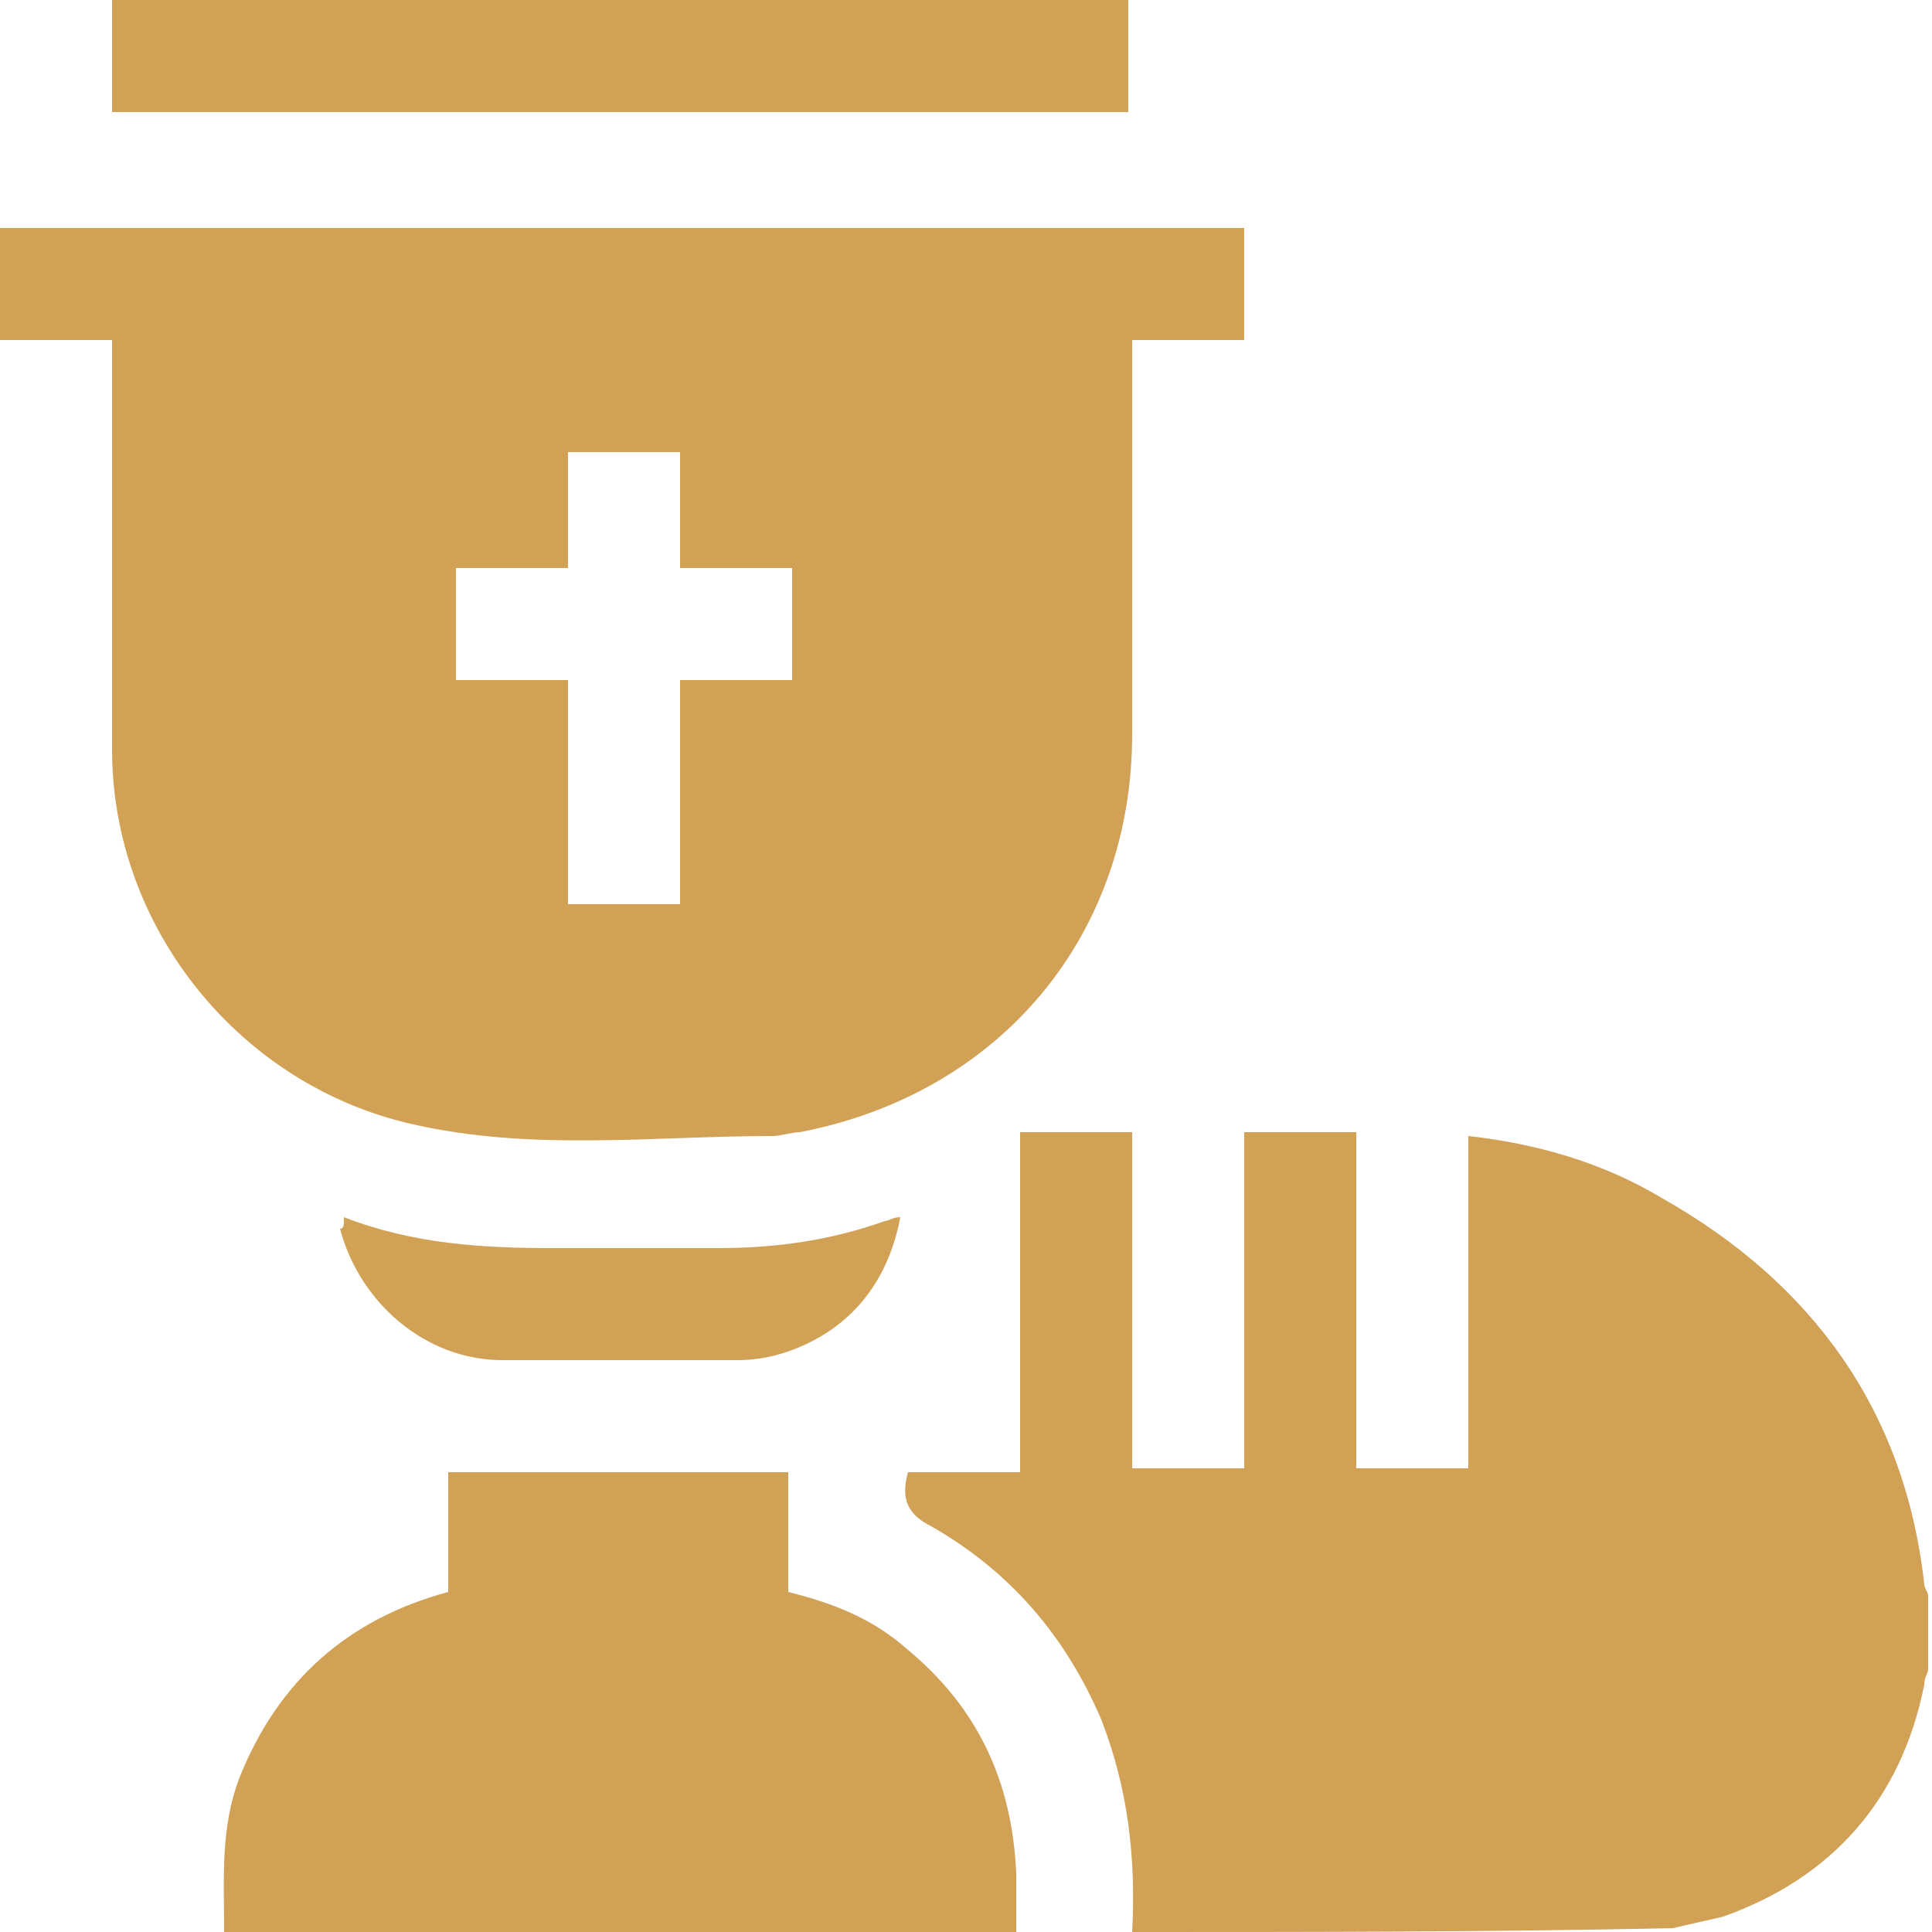
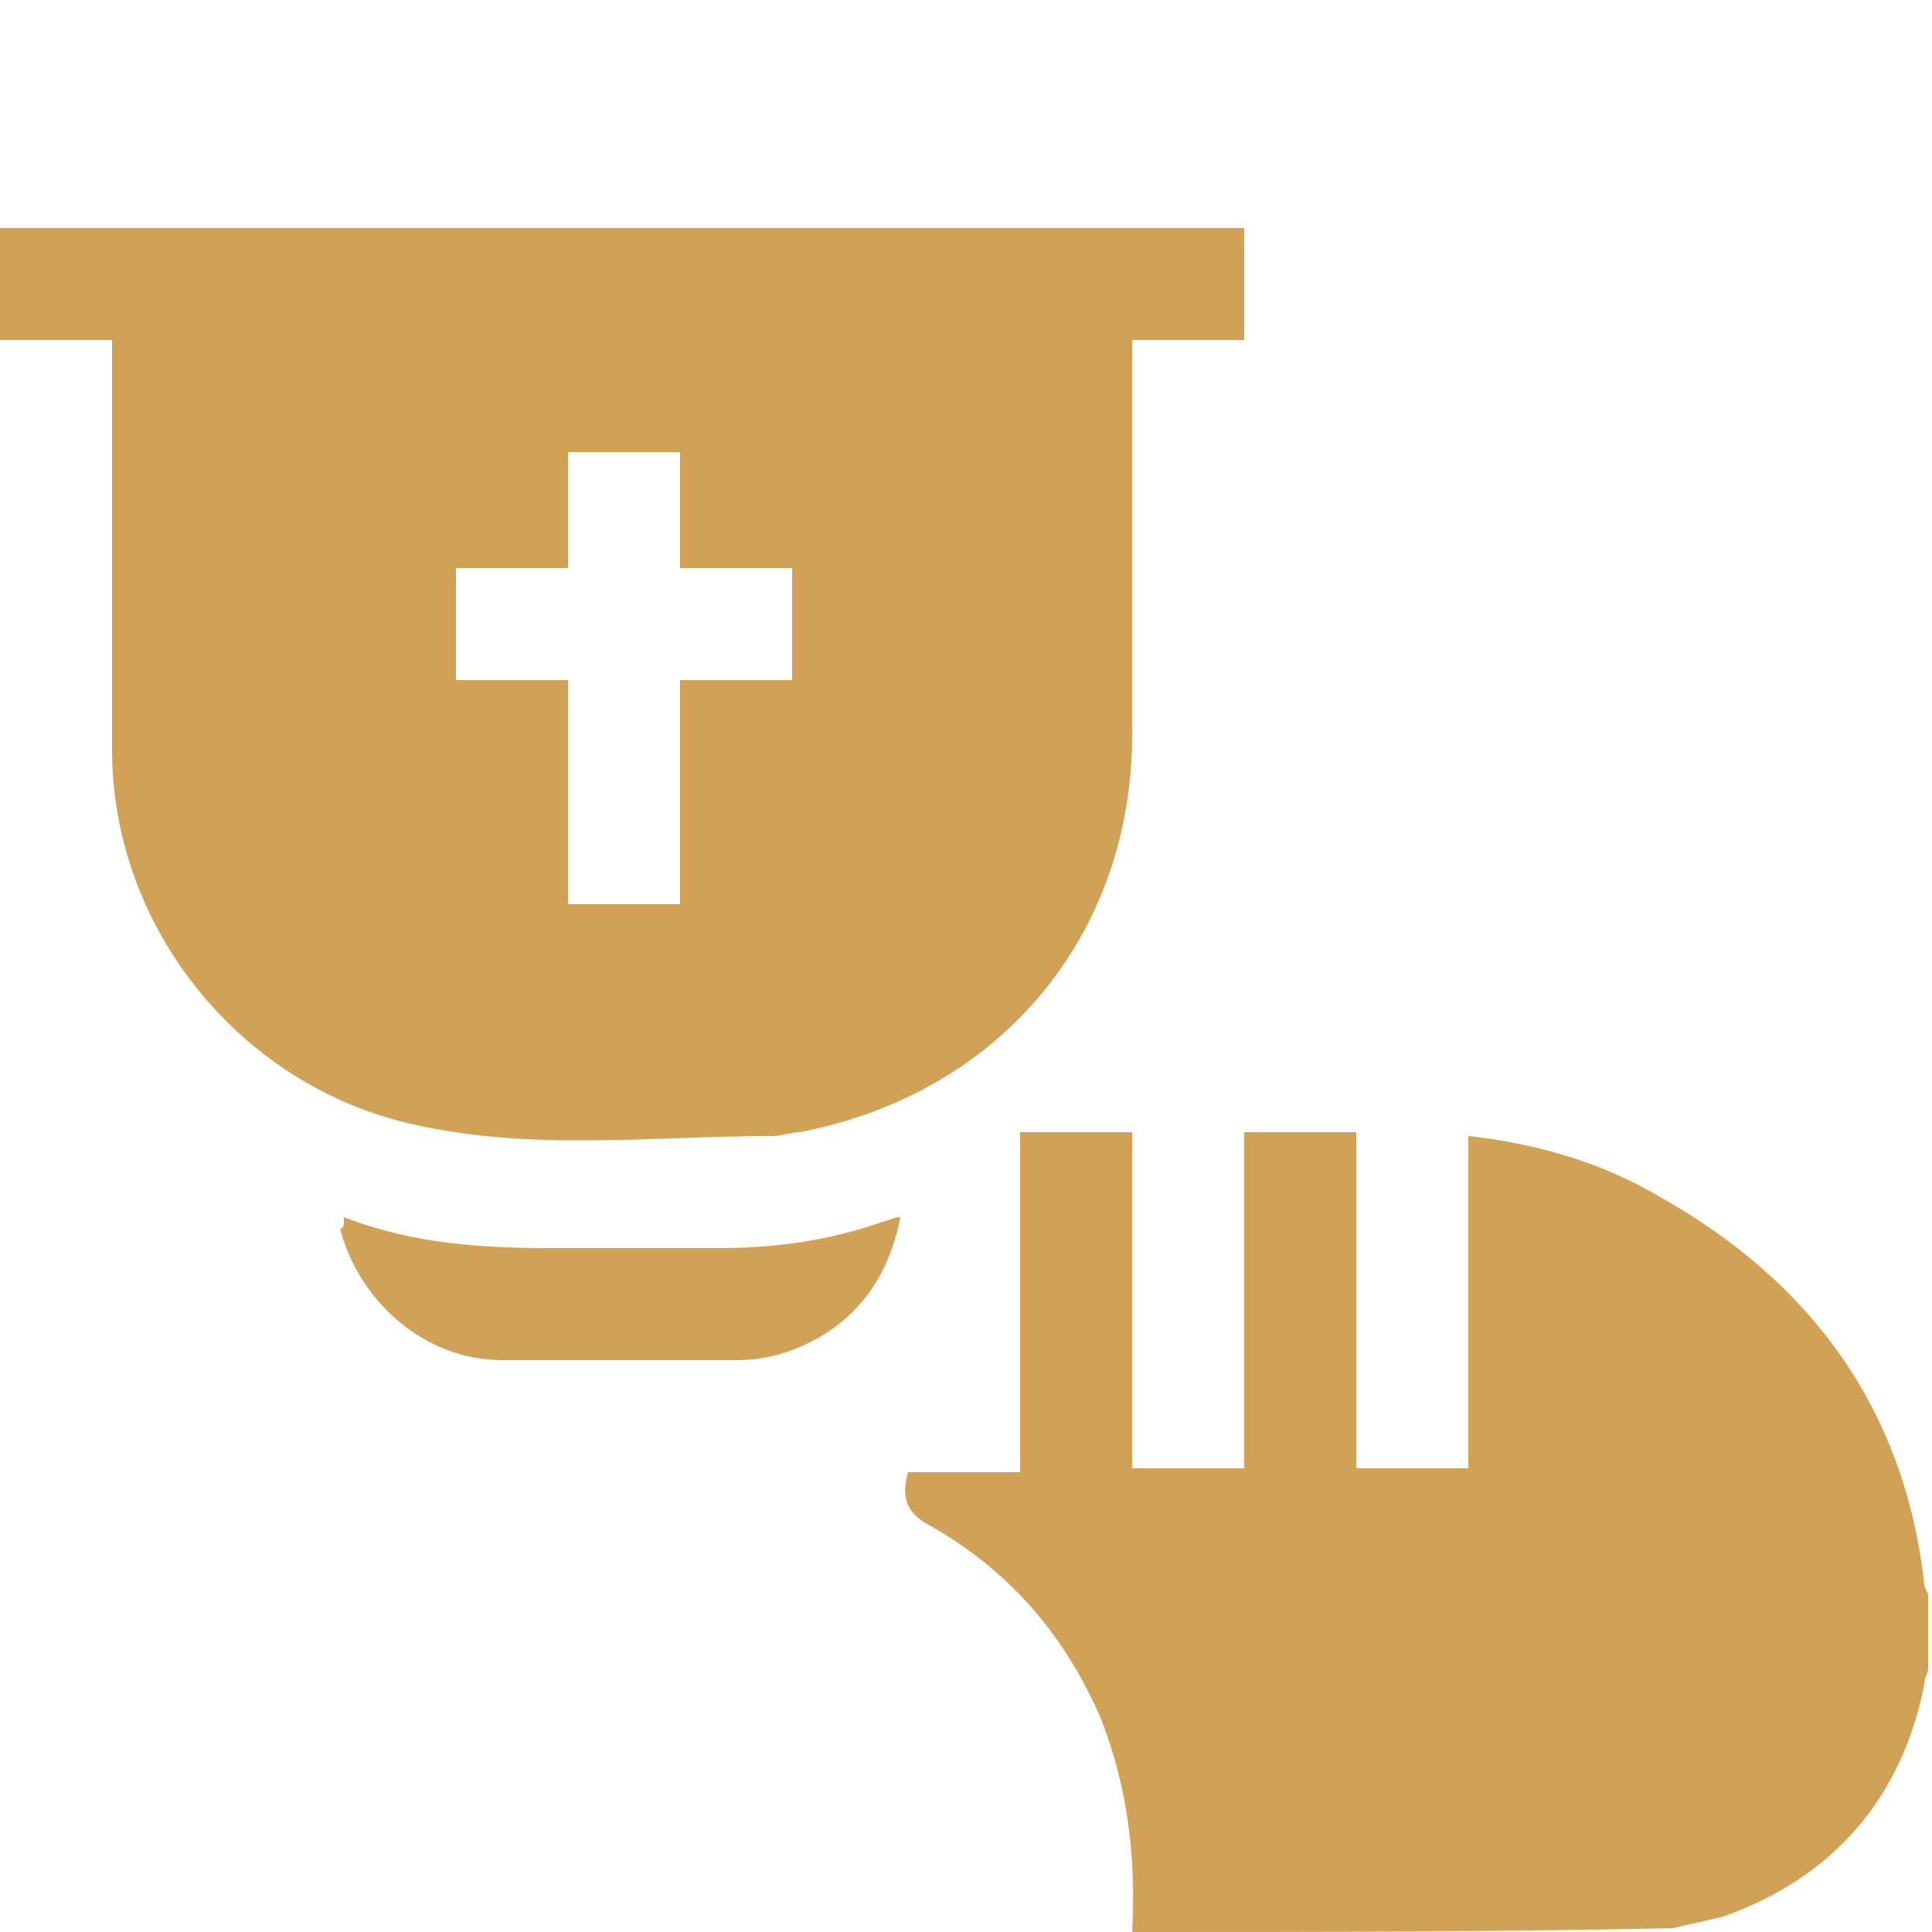
<svg xmlns="http://www.w3.org/2000/svg" version="1.1" id="Livello_1" x="0px" y="0px" viewBox="0 0 50 50" style="enable-background:new 0 0 50 50;" xml:space="preserve">
  <style type="text/css"> .st0{fill:#D1A155;} </style>
  <g>
    <path class="st0" d="M29.3,50c0.1-1.9-0.1-3.7-0.8-5.5c-0.9-2.1-2.3-3.8-4.4-5c-0.6-0.3-0.8-0.7-0.6-1.4c0.9,0,1.9,0,2.9,0 c0-2.9,0-5.8,0-8.8c1,0,1.9,0,2.9,0c0,2.9,0,5.8,0,8.7c1,0,1.9,0,2.9,0c0-2.9,0-5.8,0-8.7c1,0,2,0,2.9,0c0,2.9,0,5.8,0,8.7 c1,0,1.9,0,2.9,0c0-2.8,0-5.7,0-8.6c1.8,0.2,3.5,0.7,5,1.6c3.9,2.2,6.3,5.5,6.8,10c0,0.1,0.1,0.2,0.1,0.3c0,0.6,0,1.2,0,1.9 c0,0.1-0.1,0.2-0.1,0.4c-0.6,3-2.4,5-5.2,6c-0.4,0.1-0.9,0.2-1.3,0.3C38.7,50,34,50,29.3,50z" />
-     <path class="st0" d="M5.8,50c0-1.4-0.1-2.7,0.4-4c1-2.5,2.8-4.1,5.4-4.8c0-1,0-2.1,0-3.1c2.9,0,5.8,0,8.8,0c0,1,0,2,0,3.1 c1.2,0.3,2.2,0.7,3.1,1.5c1.8,1.5,2.7,3.4,2.8,5.8c0,0.5,0,1,0,1.5C19.5,50,12.7,50,5.8,50z" />
    <path class="st0" d="M2.9,8.8c-1,0-1.9,0-2.9,0c0-1,0-1.9,0-2.9c10.7,0,21.4,0,32.2,0c0,0.9,0,1.9,0,2.9c-1,0-1.9,0-2.9,0 c0,0.2,0,0.4,0,0.6c0,3.2,0,6.4,0,9.6c0,5.2-3.4,9.3-8.6,10.3c-0.2,0-0.5,0.1-0.7,0.1c-3.1,0-6.2,0.4-9.3-0.3 c-4.5-1-7.8-5.1-7.8-9.7c0-3.3,0-6.6,0-10C2.9,9.2,2.9,9,2.9,8.8z M20.5,14.7c-1,0-1.9,0-2.9,0c0-1,0-2,0-3c-1,0-2,0-2.9,0 c0,1,0,2,0,3c-1,0-1.9,0-2.9,0c0,1,0,1.9,0,2.9c1,0,1.9,0,2.9,0c0,2,0,3.9,0,5.8c1,0,2,0,2.9,0c0-2,0-3.9,0-5.8c1,0,1.9,0,2.9,0 C20.5,16.7,20.5,15.7,20.5,14.7z" />
-     <path class="st0" d="M2.9,2.9c0-1,0-1.9,0-2.9c8.8,0,17.5,0,26.3,0c0,0.9,0,1.9,0,2.9C20.5,2.9,11.7,2.9,2.9,2.9z" />
    <path class="st0" d="M8.9,31.5c1.8,0.7,3.6,0.8,5.4,0.8c1.4,0,2.9,0,4.3,0c1.5,0,2.9-0.2,4.3-0.7c0.1,0,0.2-0.1,0.4-0.1 c-0.3,1.6-1.2,2.8-2.7,3.4c-0.5,0.2-1,0.3-1.5,0.3c-2,0-4,0-6.1,0c-2,0-3.7-1.5-4.2-3.4C8.9,31.8,8.9,31.7,8.9,31.5z" />
  </g>
</svg>